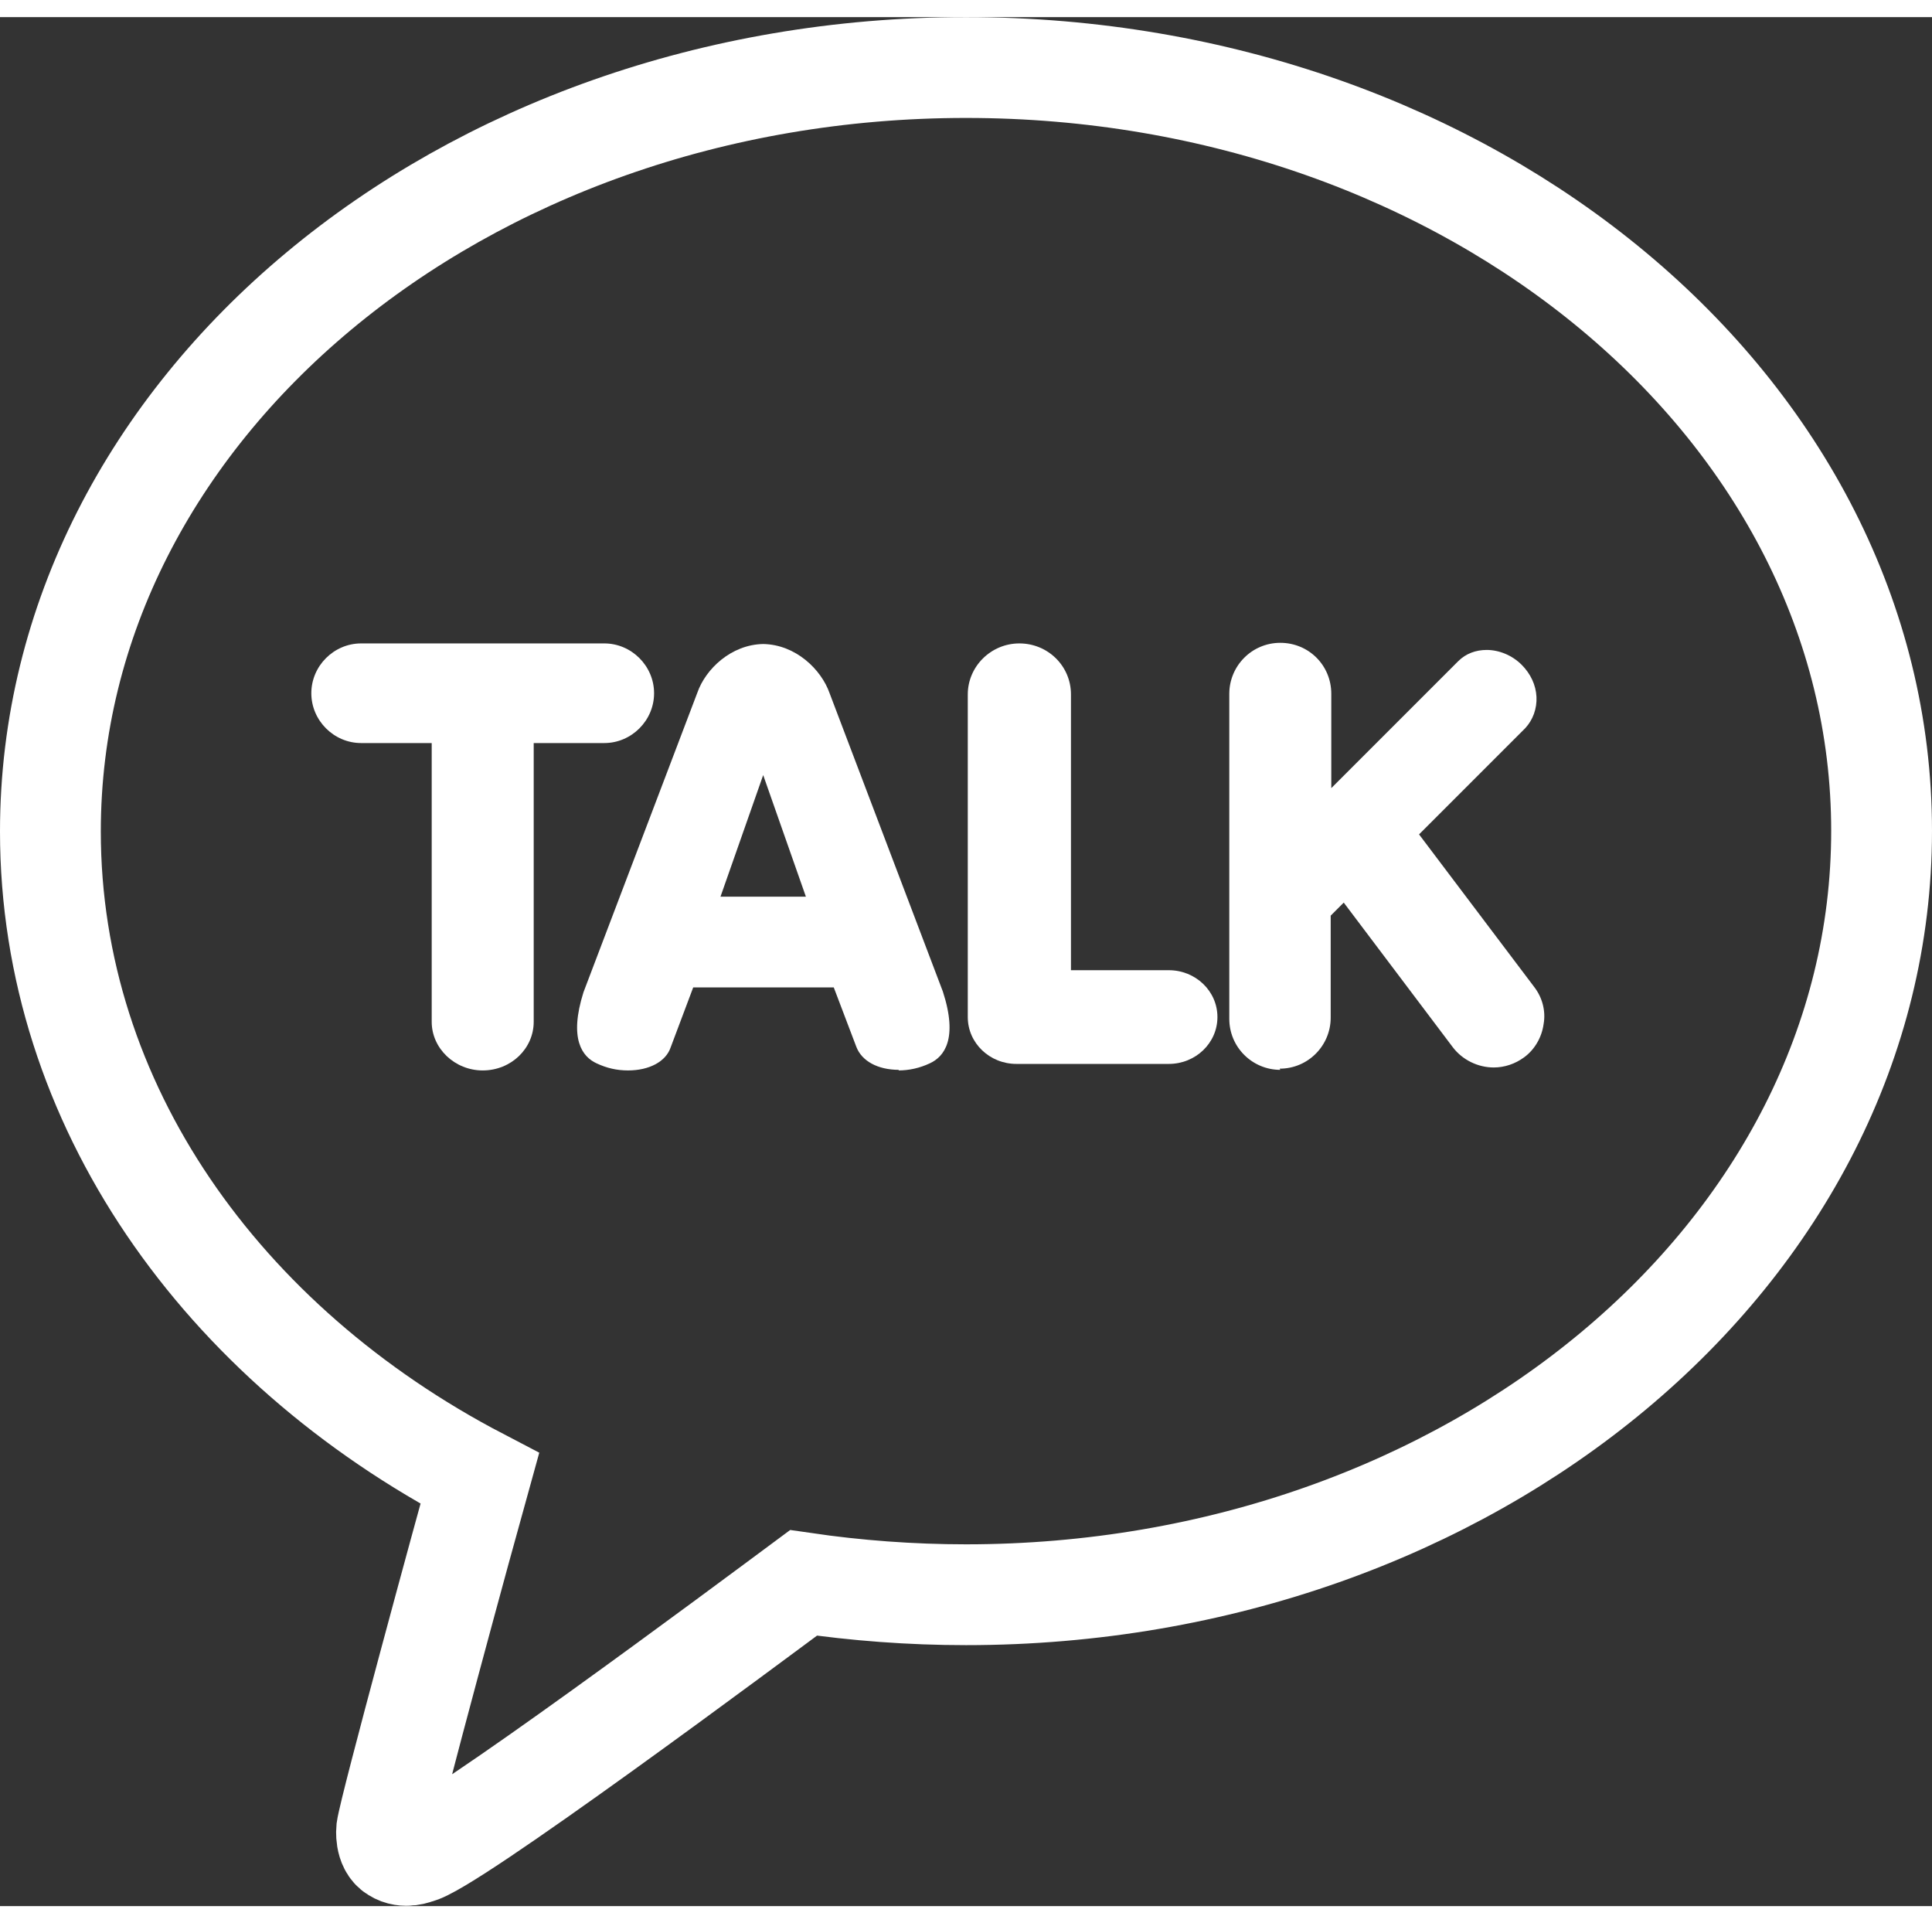
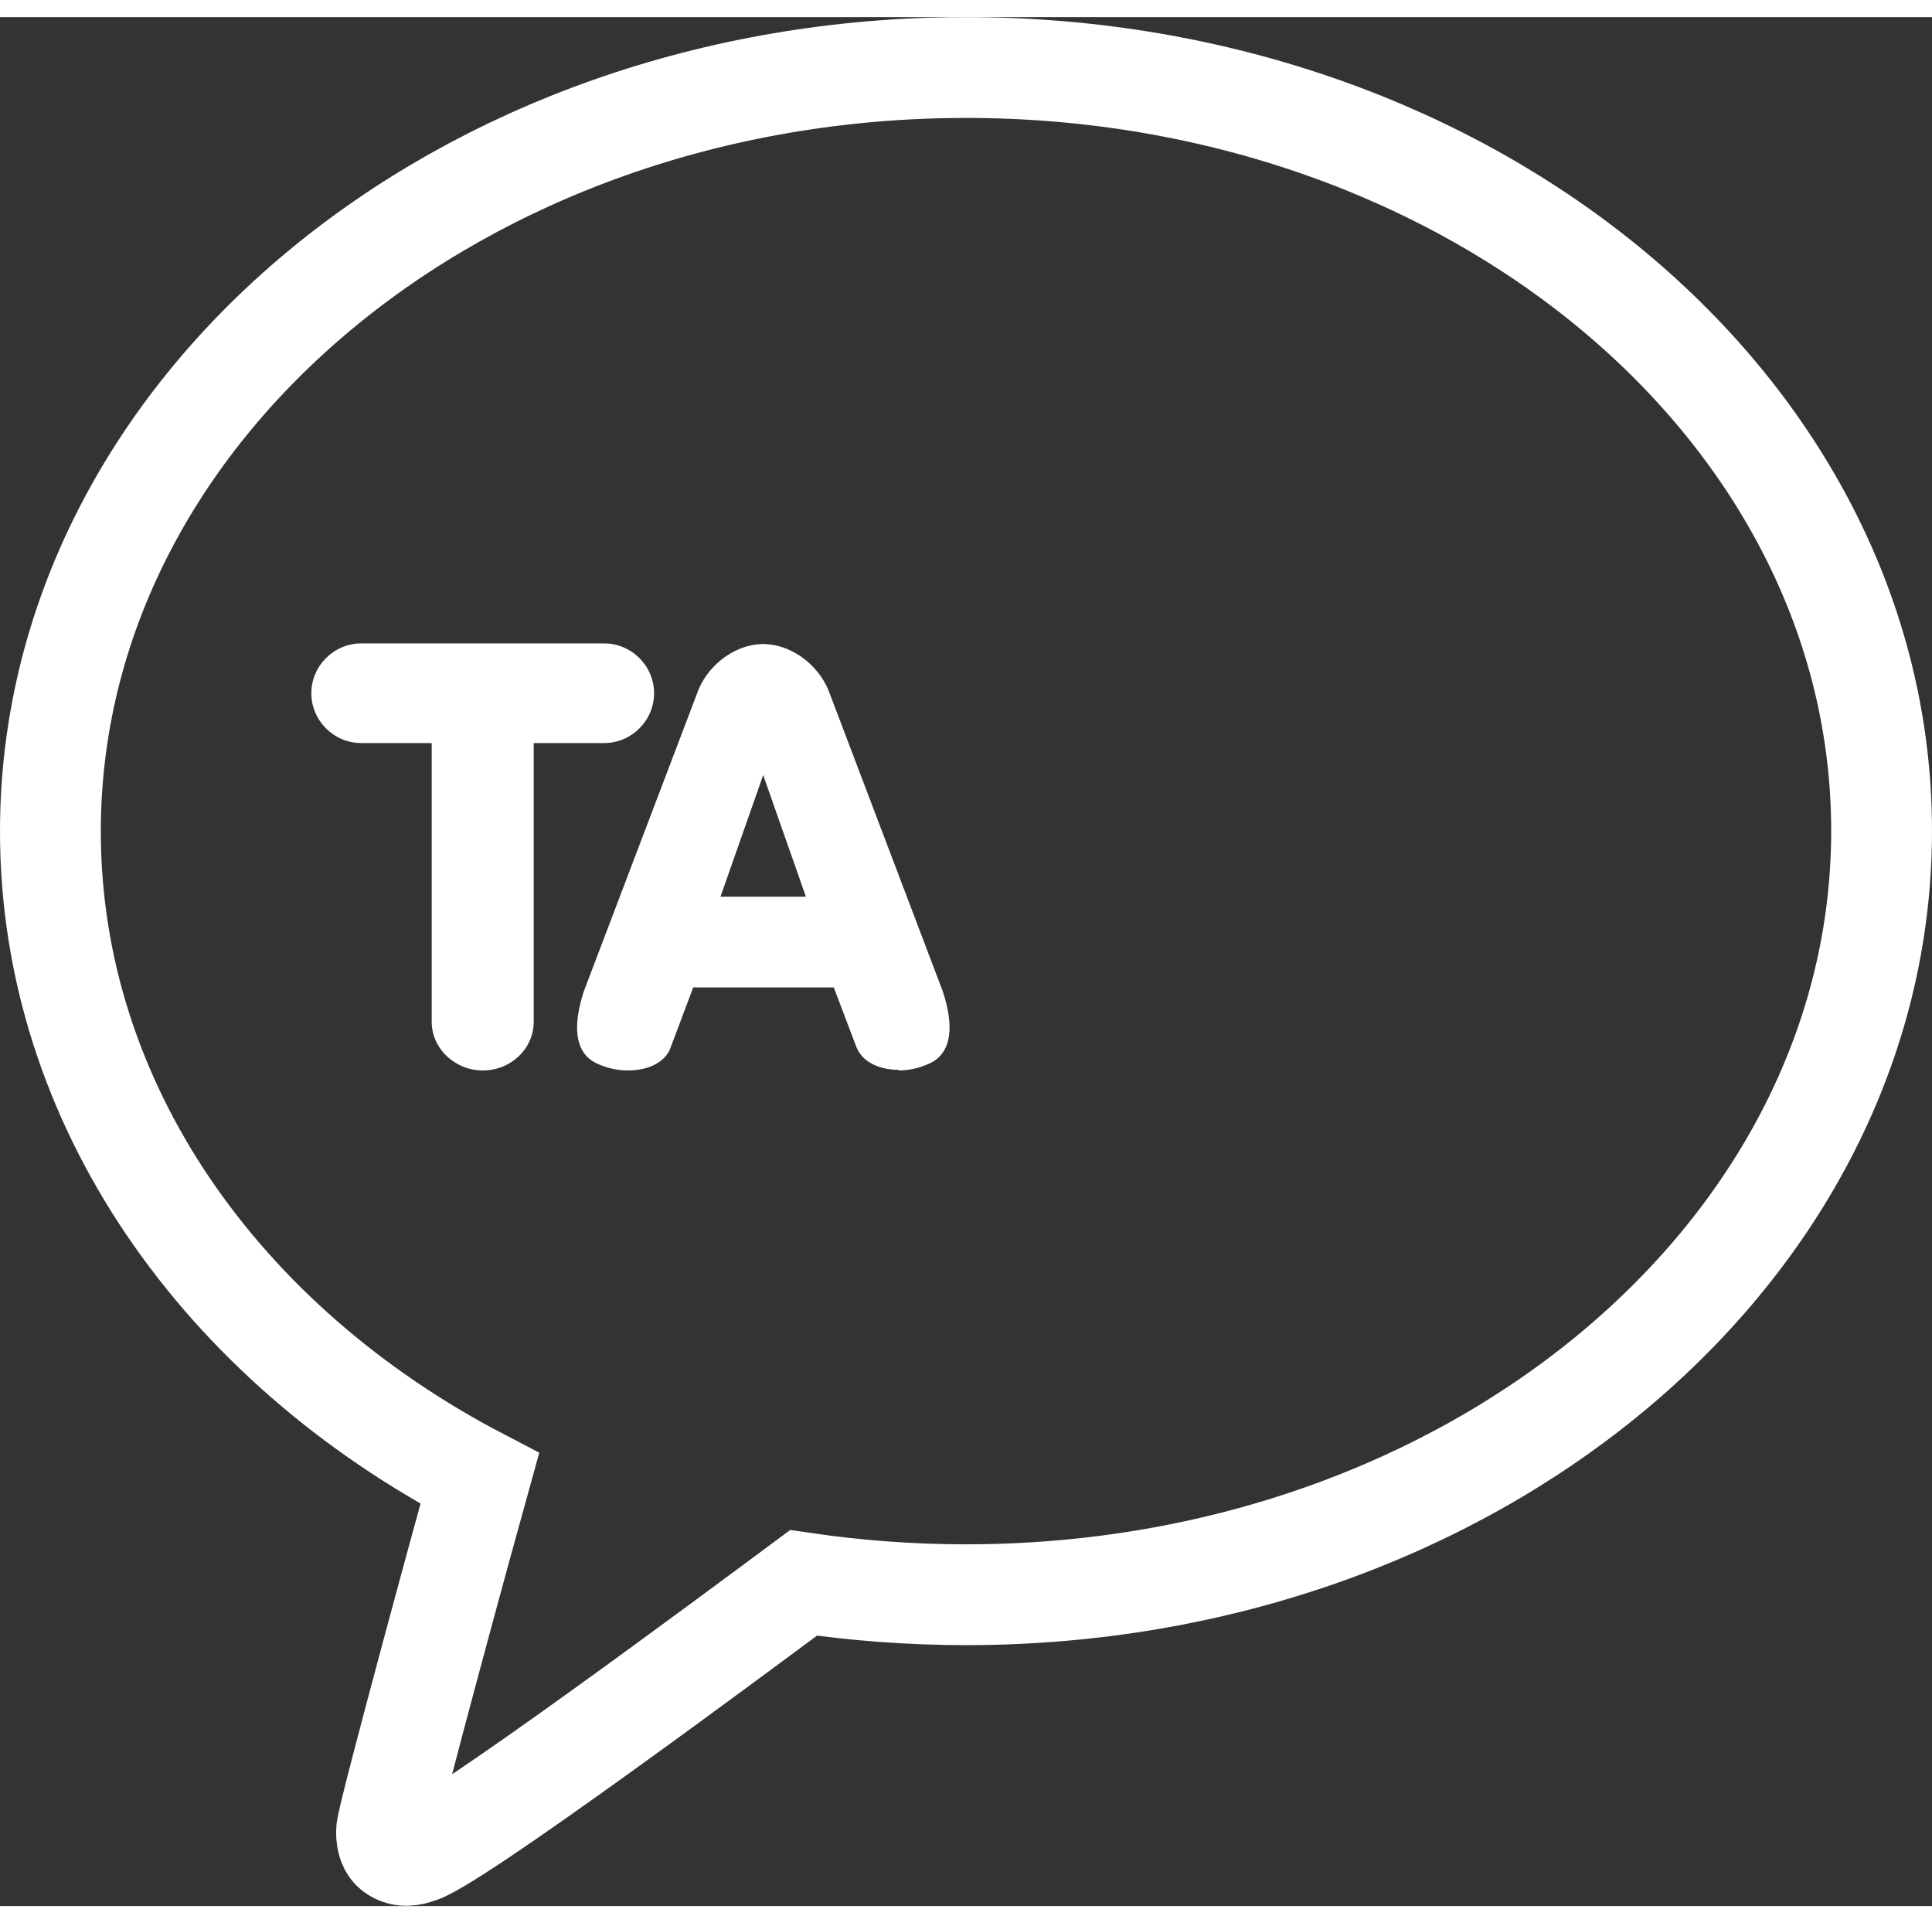
<svg xmlns="http://www.w3.org/2000/svg" width="32px" id="_레이어_1" data-name="레이어 1" viewBox="0 0 32.58 31.85">
  <rect x="0" y="0" width="32.58" height="31.85" fill="#333333" stroke="none" />
  <defs>
    <style>
      .cls-1 {
        fill: #fff;
      }

      .cls-2 {
        fill: none;
        stroke: #fff;
        stroke-miterlimit: 10;
        stroke-width: 1.7px;
      }
    </style>
  </defs>
  <path class="cls-1" d="M15.16,17.75c-.36,0-.63-.15-.72-.39l-.38-1h-2.37l-.38,1.01c-.08.24-.36.39-.72.39-.19,0-.36-.04-.53-.12-.24-.11-.47-.41-.22-1.2l1.92-5.05c.14-.4.57-.81,1.11-.82.55.01.98.43,1.12.83l1.91,5.03c.26.8.02,1.1-.22,1.21-.17.08-.35.12-.53.12ZM13.59,14.83l-.72-2.05-.72,2.05h1.44Z" />
-   <path class="cls-1" d="M17.14,17.65c-.45,0-.82-.35-.82-.79v-5.44c0-.47.39-.86.87-.86s.87.38.87.86v4.65h1.65c.45,0,.82.35.82.79s-.37.79-.82.79h-2.57Z" />
  <path class="cls-1" d="M8.14,17.76c-.47,0-.86-.37-.86-.82v-4.7h-1.19c-.46,0-.84-.38-.84-.84s.38-.84.84-.84h4.1c.46,0,.84.38.84.84s-.38.84-.84.84h-1.19v4.7c0,.45-.38.82-.86.82Z" />
-   <path class="cls-1" d="M21.59,17.75c-.47,0-.86-.38-.86-.86v-5.48c0-.47.38-.86.86-.86s.86.38.86.86v1.59l2.14-2.14c.13-.13.3-.19.48-.19.21,0,.43.09.59.25.15.15.24.34.25.54.01.2-.06.39-.19.53l-1.79,1.79,1.94,2.57c.14.18.2.41.16.63-.03.22-.15.43-.33.56-.15.11-.33.17-.51.17-.27,0-.53-.13-.69-.34l-1.84-2.44-.22.22v1.72c0,.47-.38.86-.86.86Z" />
  <path class="cls-2" d="M16.29.85C7.76.85.85,6.62.85,13.73c0,4.6,2.89,8.64,7.24,10.91-.24.86-1.52,5.55-1.57,5.92,0,0-.03.28.14.38.17.11.37.02.37.02.49-.07,5.63-3.9,6.52-4.56.89.13,1.81.2,2.74.2,8.53,0,15.44-5.77,15.44-12.88S24.82.85,16.29.85Z" />
</svg>